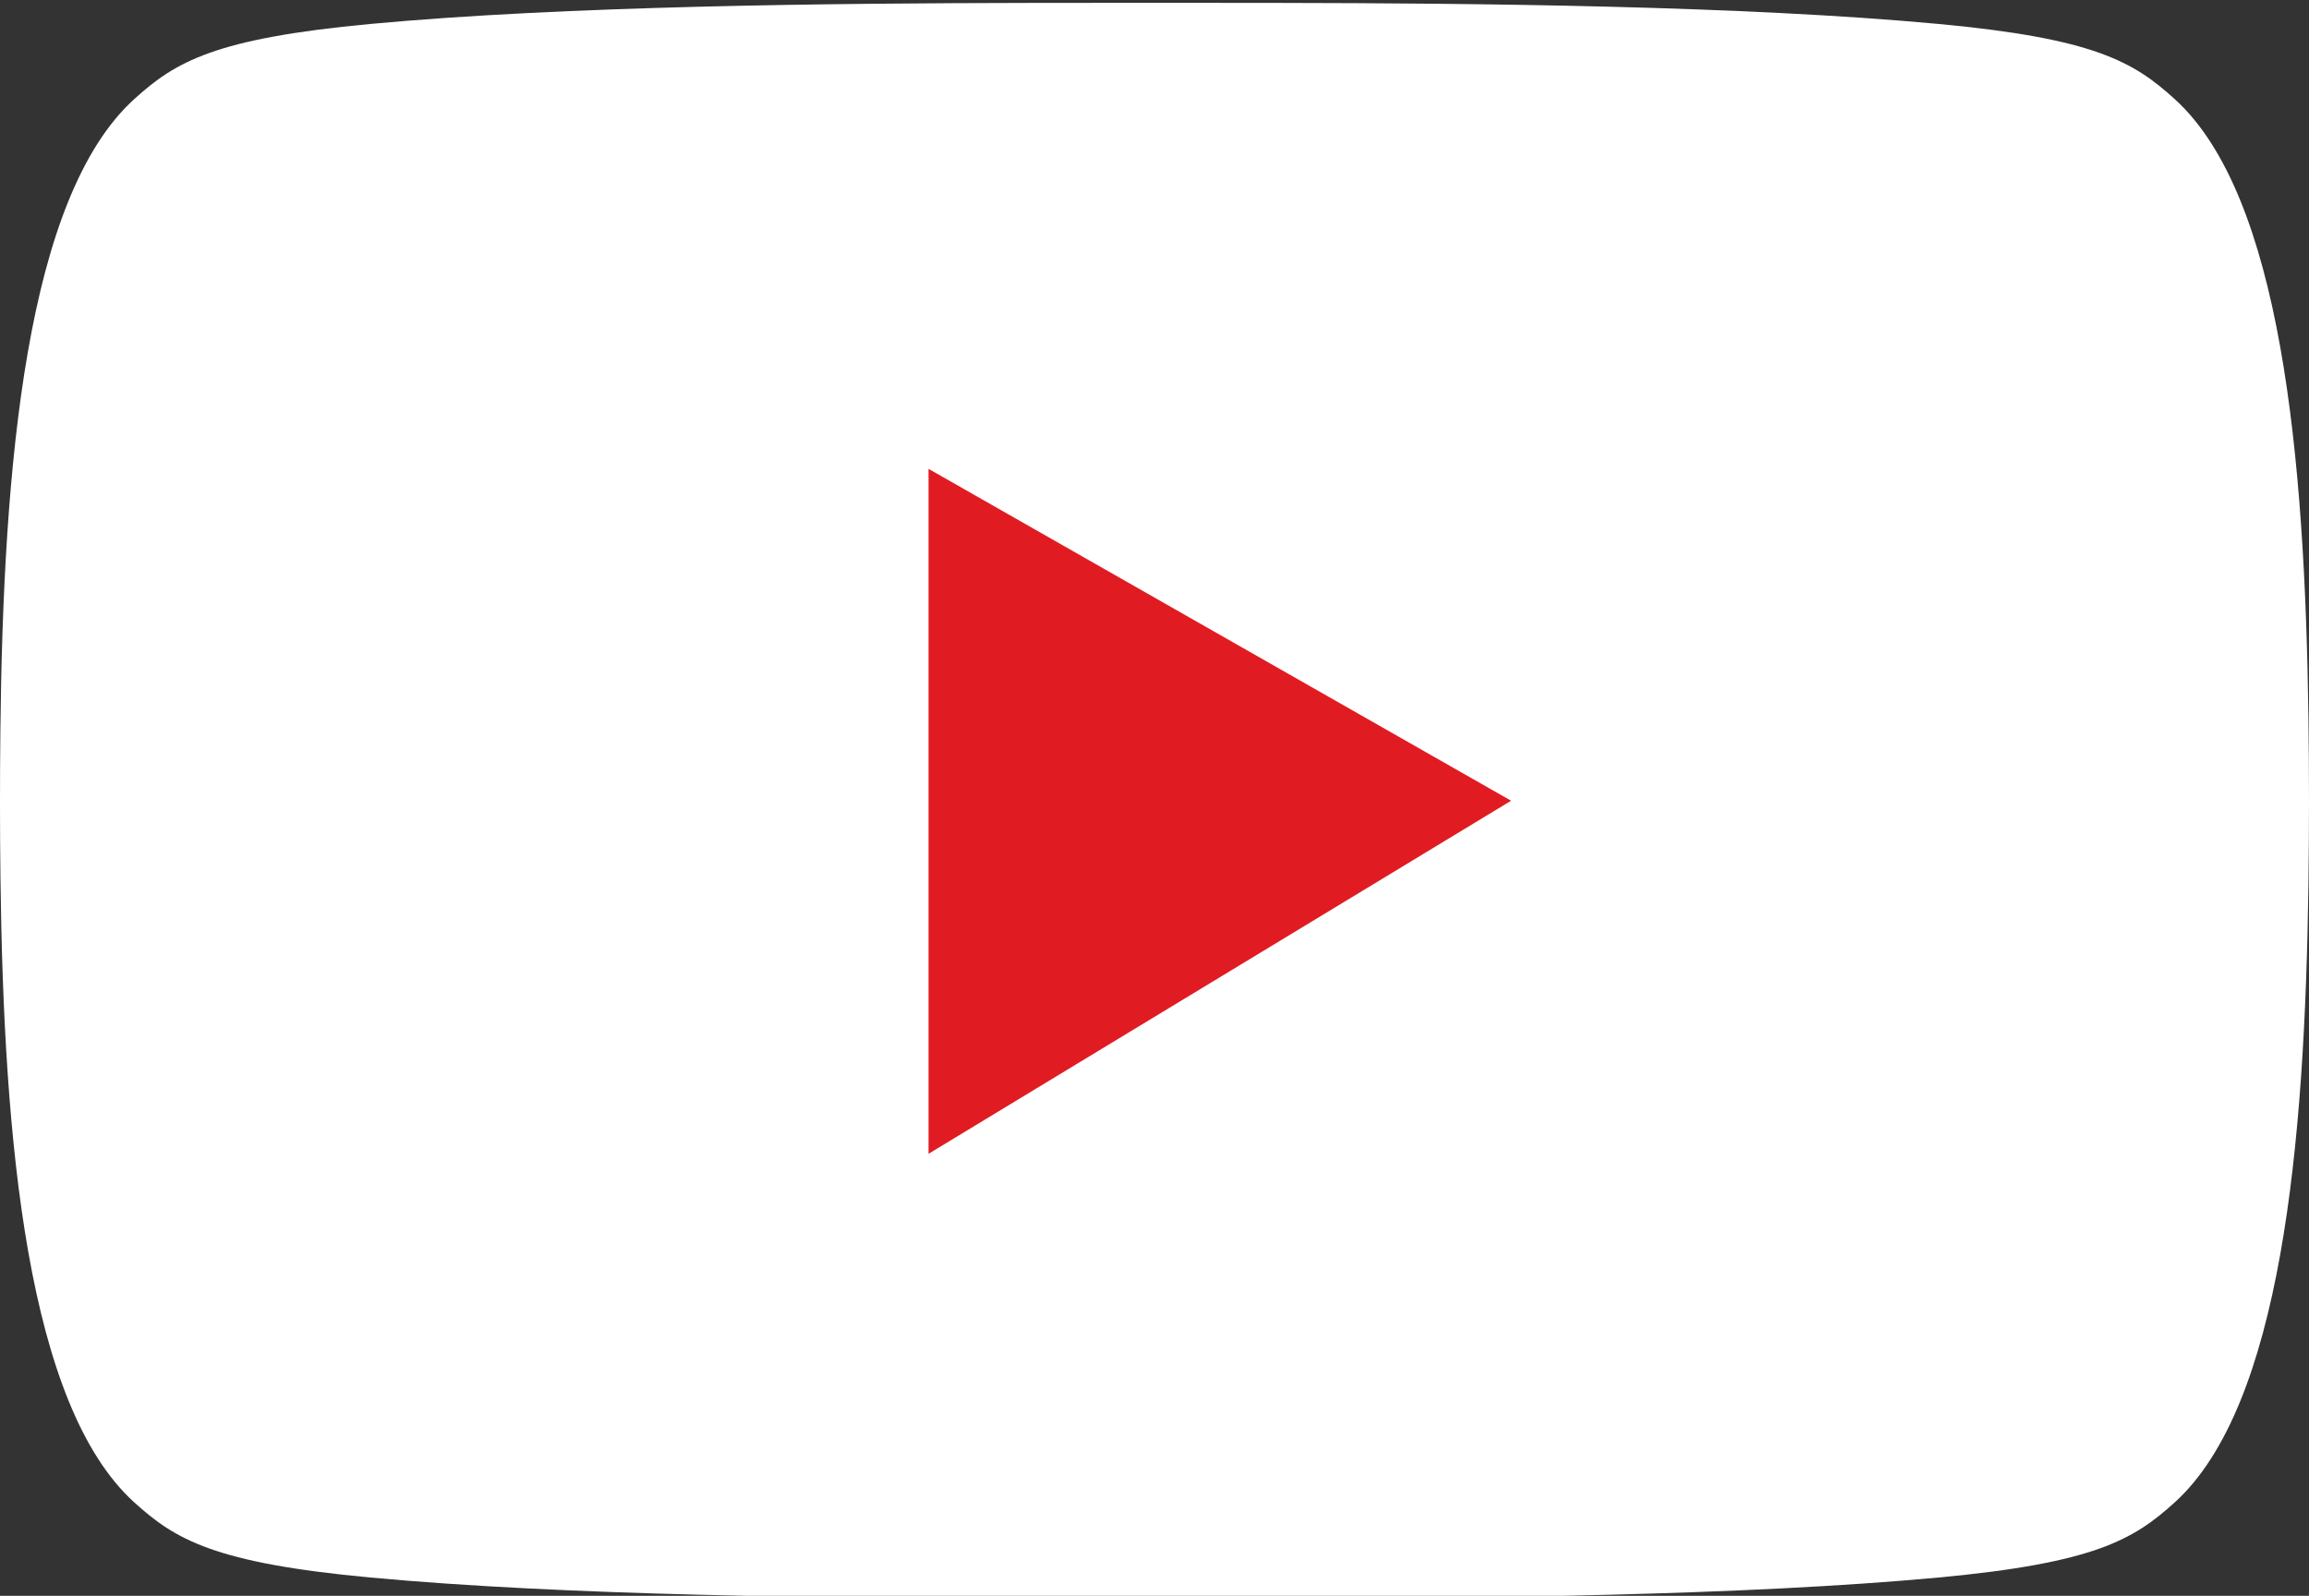
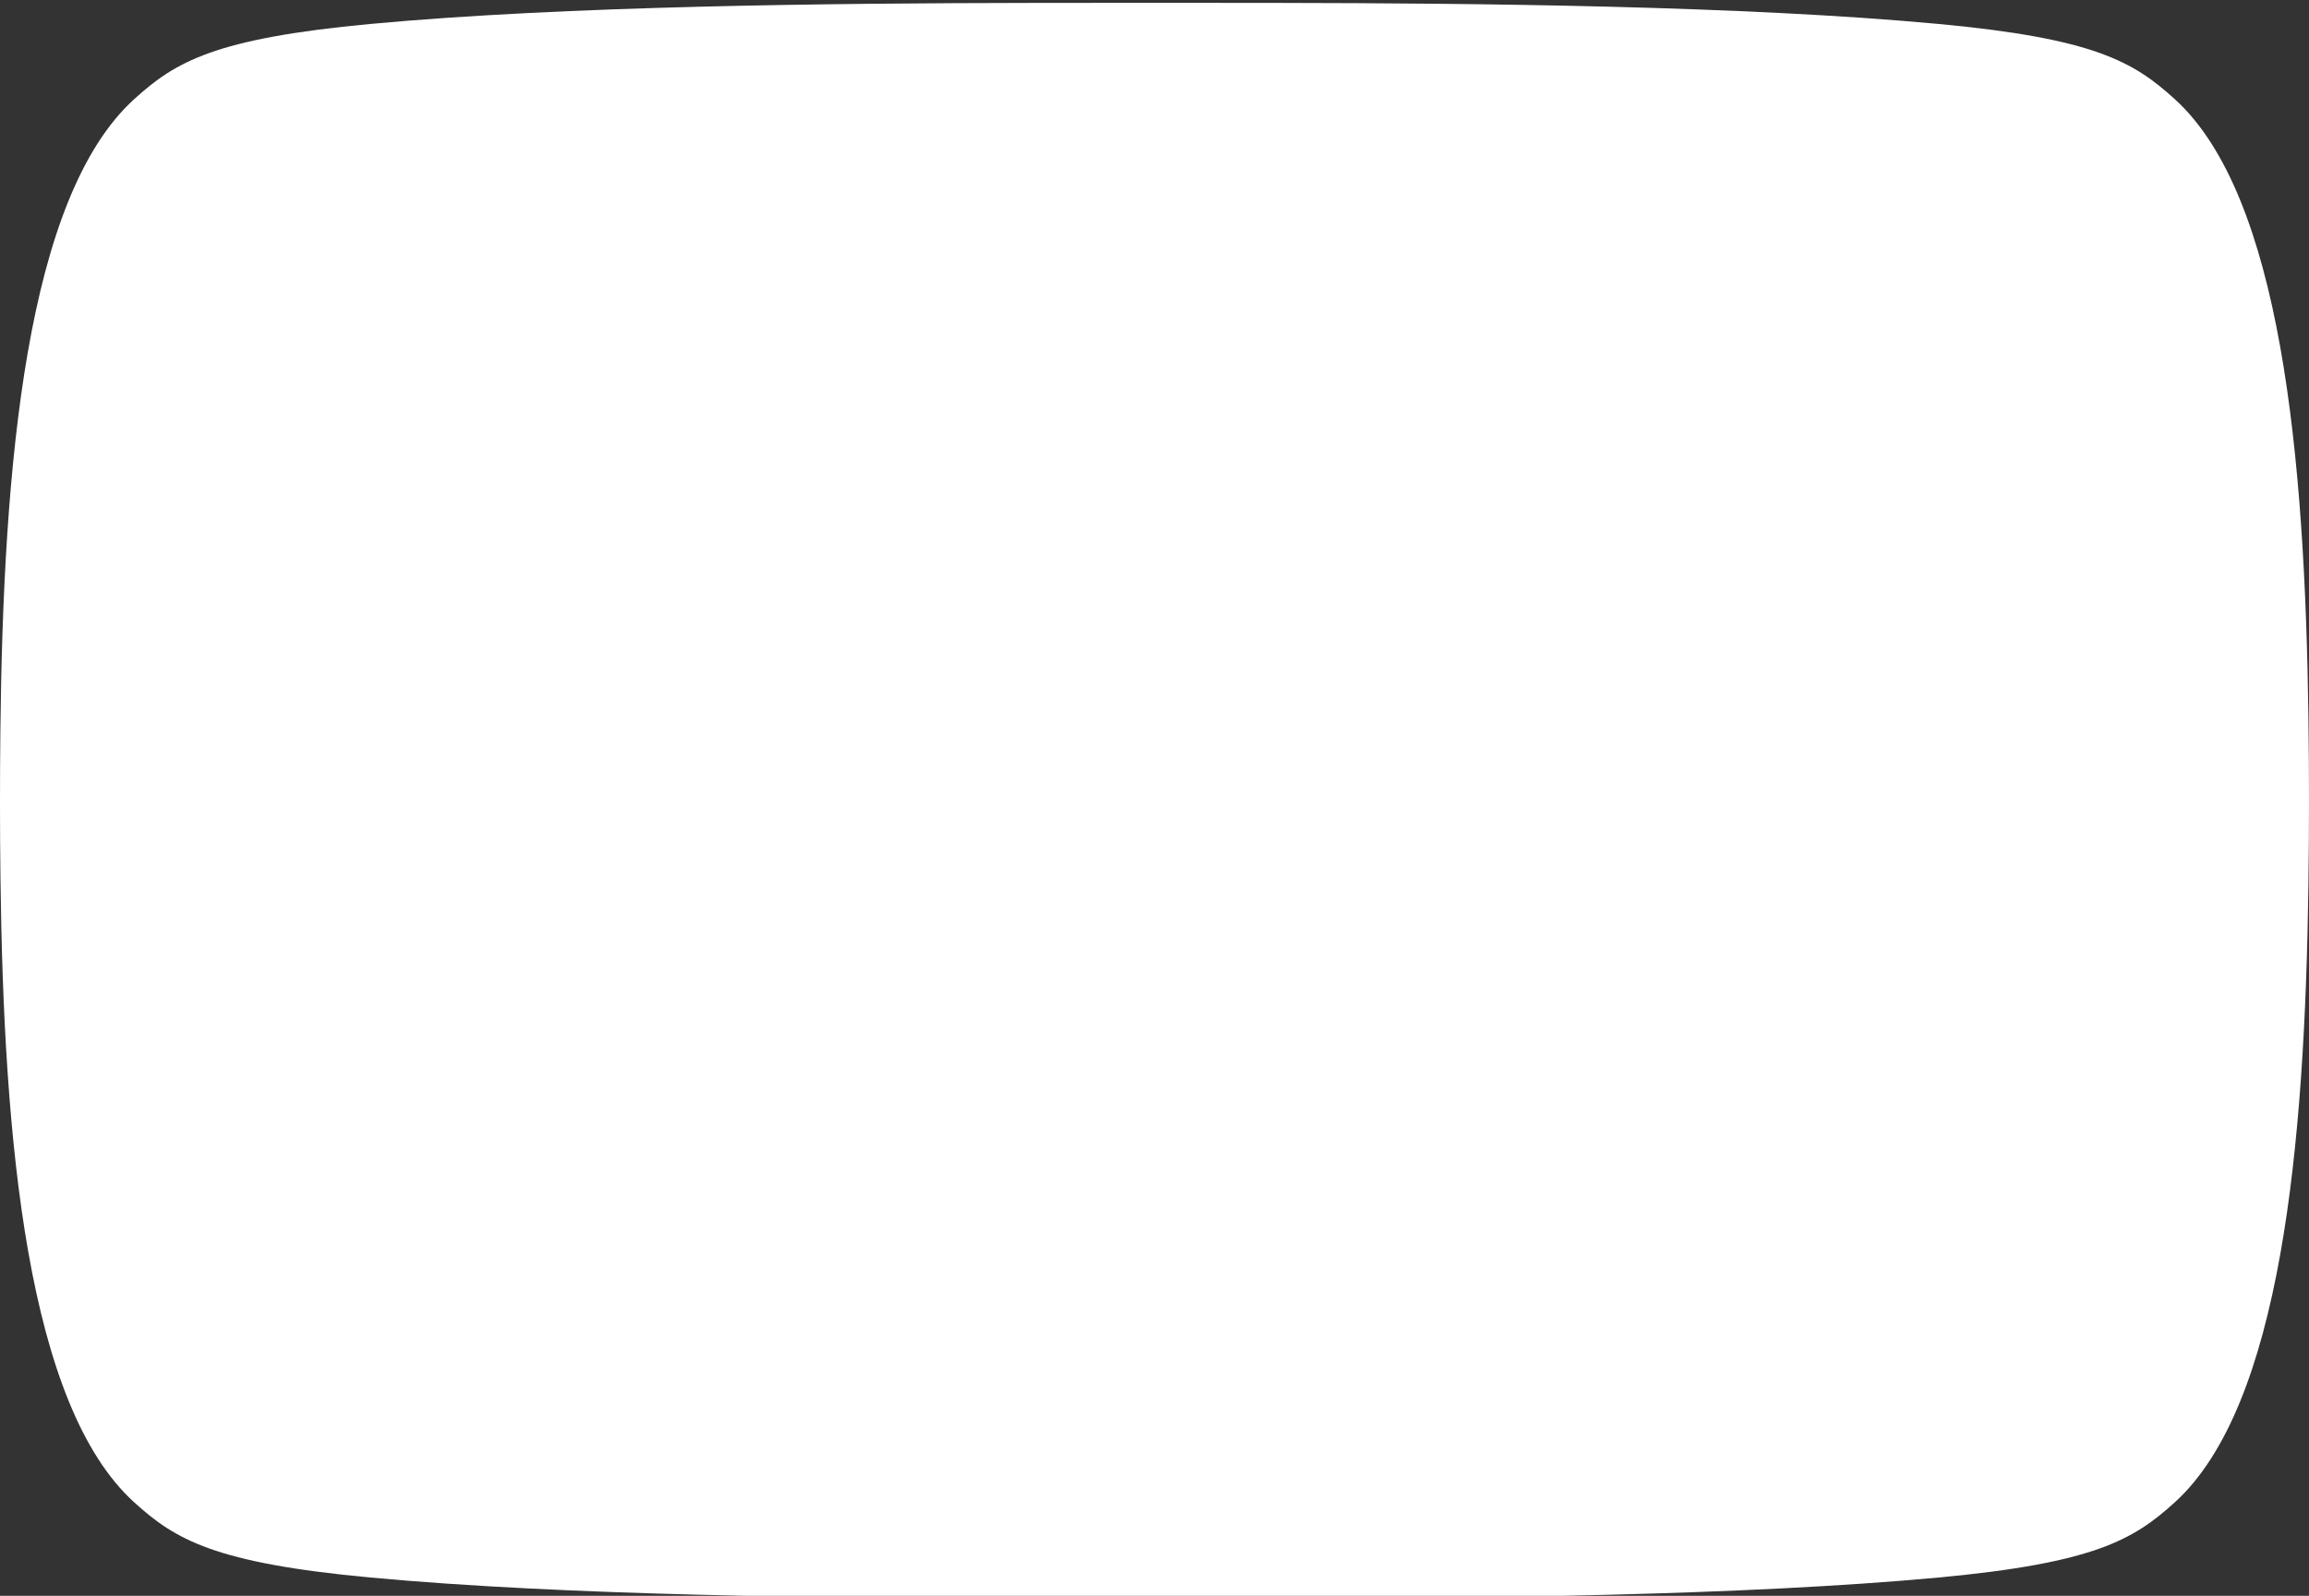
<svg xmlns="http://www.w3.org/2000/svg" viewBox="0 0 410.148 283.465">
  <rect x="0" y="0" width="410.148" height="283.465" fill="#333333" stroke="none" />
  <path d="M227.072.517c35.535.056 82.542.51 117.252 3.736 27.736 2.579 34.673 6.729 41.971 13.347 18.908 17.142 23.127 63.542 23.751 109.71.136 9.94.136 19.906 0 29.845-.624 46.168-4.843 92.568-23.75 109.71-7.3 6.617-14.236 10.769-41.972 13.347-34.71 3.226-81.717 3.68-117.252 3.735q-21.998.035-44 0c-35.534-.056-82.541-.509-117.25-3.735-27.737-2.579-34.674-6.73-41.972-13.347C4.78 249.575.65 202.521.082 155.96q-.159-13.122-.014-26.263C.582 82.75 4.617 35.038 23.85 17.6 31.148 10.983 38.085 6.832 65.82 4.253 100.531 1.026 147.538.574 183.073.518q21.996-.035 44-.001z" fill="#fff" fill-rule="evenodd" />
-   <path fill="#e11b22" fill-rule="evenodd" d="M164.937 83.281v121.665l103.479-62.714-103.479-58.951z" />
</svg>